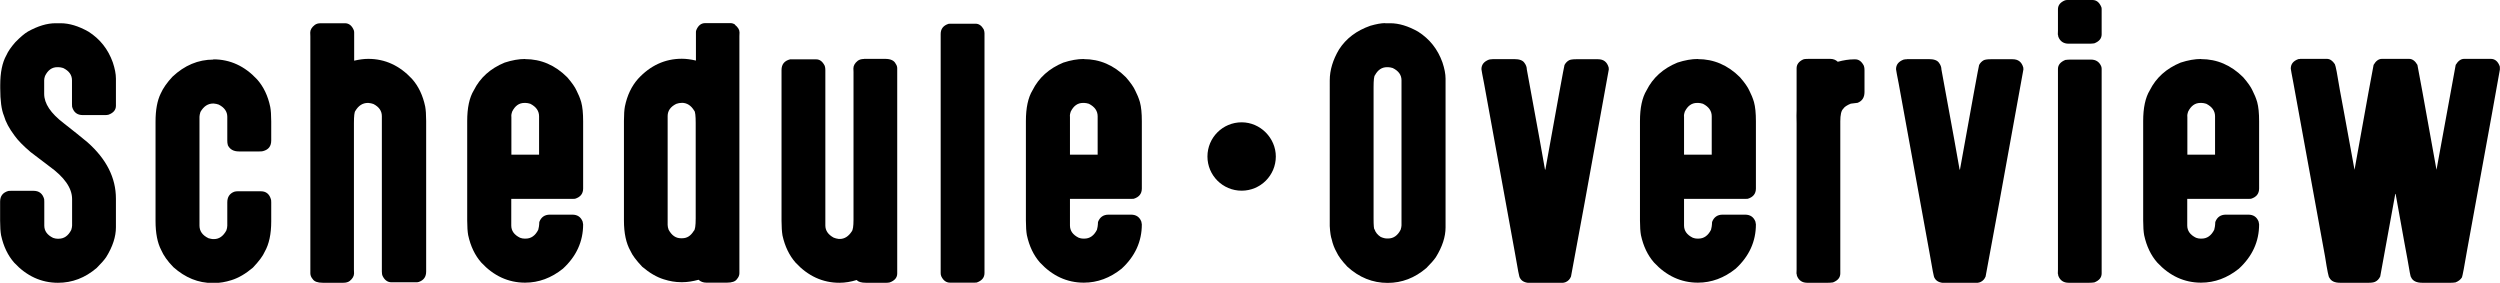
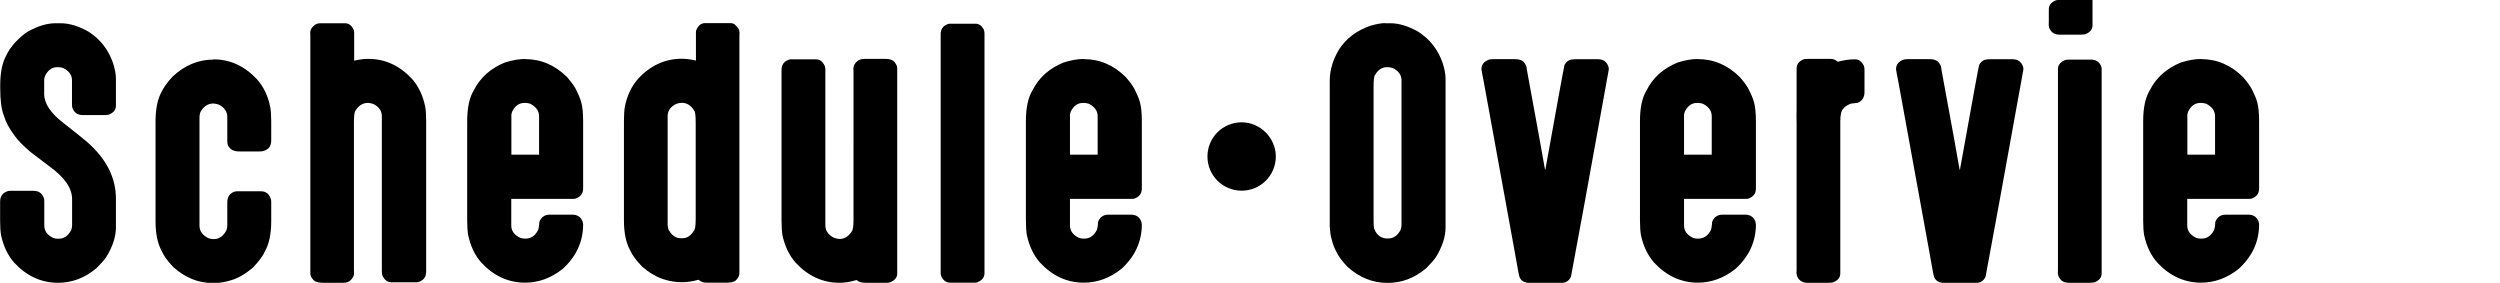
<svg xmlns="http://www.w3.org/2000/svg" viewBox="0 0 207.67 23.49">
  <defs>
    <style>.cls-1{isolation:isolate;}.cls-2{mix-blend-mode:multiply;}</style>
  </defs>
  <g class="cls-1">
    <g id="_レイヤー_2">
      <g id="txt">
        <g class="cls-2">
          <path d="M4.61,1.93h.42c.72,0,1.49.23,2.32.7.96.61,1.63,1.46,2.02,2.55.17.51.26.96.26,1.35v2.26c0,.34-.21.59-.62.74-.09.02-.18.03-.27.03h-1.86c-.47,0-.76-.23-.89-.69,0-.09-.01-.16-.01-.22v-1.98c0-.44-.24-.78-.73-1.02-.14-.04-.27-.07-.38-.07h-.11c-.44,0-.78.24-1.02.73-.05.14-.07.26-.07.36v1.13c0,.8.54,1.61,1.63,2.44.8.63,1.46,1.15,1.97,1.58,1.57,1.39,2.36,2.95,2.36,4.68v2.38c0,.78-.27,1.61-.81,2.48-.17.25-.44.55-.79.9-.96.82-2.03,1.23-3.21,1.23-1.39,0-2.61-.56-3.64-1.67-.52-.59-.89-1.35-1.09-2.28-.05-.29-.08-.69-.08-1.21v-1.58c0-.47.23-.76.69-.89.09,0,.16-.01.22-.01h1.86c.47,0,.76.23.89.69,0,.09.01.16.01.22v1.98c0,.44.24.78.73,1.02.14.05.26.07.36.07h.11c.44,0,.79-.24,1.04-.73.04-.14.07-.26.07-.36v-2.2c0-.92-.64-1.83-1.91-2.74l-1.54-1.17c-.61-.52-1.05-.97-1.32-1.35-.46-.61-.75-1.16-.89-1.66-.21-.5-.31-1.27-.31-2.3v-.24c0-1.06.17-1.89.51-2.49.14-.32.39-.68.74-1.08.41-.42.76-.72,1.05-.89.83-.46,1.59-.69,2.3-.69Z" />
          <path d="M17.72,4.93c1.4,0,2.61.56,3.64,1.67.54.61.9,1.37,1.09,2.29.05.27.08.67.08,1.2v1.58c0,.47-.22.76-.67.88-.04.02-.15.03-.31.03h-1.7c-.45,0-.75-.17-.92-.51-.04-.13-.05-.27-.05-.39v-1.98c0-.43-.24-.77-.71-1.01-.12-.04-.26-.08-.42-.09h-.03s-.01,0-.01,0c-.44,0-.79.23-1.06.7-.05.16-.08.3-.08.4v9.04c0,.46.25.81.75,1.05.16.04.28.07.35.07h.11c.42,0,.76-.24,1.02-.71.05-.14.08-.28.08-.4v-1.94c0-.44.19-.73.57-.88.1-.03.19-.04.28-.04h1.95c.41,0,.69.22.82.65.02.05.03.13.03.27v1.58c0,1.05-.18,1.89-.54,2.52-.15.35-.48.79-.98,1.32-.6.51-1.2.86-1.78,1.04-.5.16-.98.24-1.44.24h-.13c-1.19,0-2.27-.44-3.26-1.32-.49-.5-.82-.98-1.01-1.42-.31-.59-.47-1.4-.47-2.41v-8.25c0-.97.14-1.75.43-2.34.2-.45.53-.92.98-1.4,1-.94,2.13-1.42,3.4-1.42Z" />
          <path d="M26.55,1.93h2.1c.33,0,.58.19.74.58.02.07.03.13.03.19v2.34c.43-.1.82-.15,1.17-.15,1.4,0,2.61.56,3.64,1.67.54.61.9,1.38,1.09,2.29.05.27.08.67.08,1.2v12.51c0,.43-.2.72-.61.86-.07.02-.13.03-.19.03h-2.08c-.31,0-.56-.17-.73-.51-.05-.1-.07-.22-.07-.38v-12.91c0-.43-.23-.77-.7-1.01-.12-.04-.26-.08-.42-.09h-.03s-.01,0-.01,0c-.43,0-.78.22-1.04.66-.08.09-.12.43-.12,1.02v12.16c0,.09,0,.2.01.32,0,.22-.12.44-.36.63-.13.1-.31.15-.53.15h-1.71c-.42,0-.7-.1-.83-.3-.13-.15-.2-.31-.2-.48V3.02c0-.09,0-.2-.01-.32,0-.22.13-.44.38-.63.13-.09.26-.13.39-.13Z" />
          <path d="M43.62,4.91c1.32,0,2.49.5,3.5,1.51.39.45.65.82.78,1.12.15.29.28.6.38.94.11.4.16.93.16,1.59v5.59c0,.42-.22.71-.67.85-.08,0-.14.01-.19.01h-5.11v2.21c0,.44.24.78.73,1.02.13.05.26.07.36.07h.11c.44,0,.79-.24,1.04-.73.04-.13.08-.34.09-.65.15-.4.44-.61.88-.61h1.86c.42,0,.71.19.86.58.02.08.03.16.04.23,0,1.42-.56,2.65-1.68,3.68-.96.77-2.01,1.16-3.14,1.16-1.39,0-2.61-.56-3.64-1.67-.52-.59-.89-1.35-1.09-2.28-.05-.29-.08-.69-.08-1.21v-8.26c0-1.1.18-1.95.55-2.56.52-1.04,1.37-1.81,2.56-2.3.61-.2,1.18-.3,1.7-.3ZM42.48,9.66v3.19h2.3v-3.19c0-.44-.24-.79-.73-1.04-.14-.04-.27-.07-.38-.07h-.11c-.44,0-.78.24-1.02.73-.05.14-.07.27-.07.38Z" />
          <path d="M61.05,2.06c.25.2.38.41.38.63,0,.13-.01.23-.01.32v19.69c0,.17-.07.33-.2.48-.13.2-.41.3-.83.3h-1.71c-.26,0-.48-.08-.65-.24-.49.13-.93.2-1.33.2h-.13c-.46,0-.94-.08-1.44-.24-.58-.18-1.18-.53-1.78-1.04-.5-.53-.83-.97-.98-1.32-.36-.63-.54-1.47-.54-2.52v-8.28c0-.53.03-.93.08-1.2.19-.92.55-1.68,1.09-2.29,1.02-1.11,2.24-1.67,3.64-1.67.35,0,.74.05,1.17.15v-2.34c0-.05,0-.12.03-.19.16-.39.41-.58.74-.58h2.1c.13,0,.26.04.39.13ZM57.67,9.2c-.26-.44-.61-.66-1.04-.66,0,0,0,.01-.01.01h-.03c-.16,0-.3.04-.42.08-.48.24-.71.58-.71,1.01v9.04c0,.13.03.26.08.4.26.48.6.71,1.02.71h.11c.4,0,.71-.2.96-.61.11-.08.16-.43.16-1.05v-7.92c0-.59-.04-.93-.12-1.02Z" />
          <path d="M71.77,4.89h1.75c.47,0,.76.14.89.42.08.11.12.23.12.36v17.05c0,.34-.21.59-.62.74-.09.02-.18.03-.27.03h-1.71c-.39,0-.64-.08-.77-.23-.48.15-.96.23-1.43.23-1.39,0-2.61-.56-3.64-1.67-.52-.59-.89-1.35-1.09-2.26-.05-.31-.08-.72-.08-1.23V5.82c0-.48.24-.77.71-.89h2.17c.3,0,.53.18.71.54.04.12.05.23.05.35v12.91c0,.42.23.76.69,1.01.12.05.27.09.43.11h.03s.03-.01.03-.01c0,0,.01,0,.01.01.4,0,.73-.21,1-.62.1-.12.15-.44.15-.97V6c0-.09,0-.2-.01-.32,0-.22.12-.44.36-.63.13-.1.31-.15.51-.15Z" />
          <path d="M78.92,1.97h2.12c.27,0,.49.15.67.46.04.1.07.21.07.32v19.93c0,.38-.22.64-.65.79-.07,0-.13.01-.19.01h-2.02c-.31,0-.56-.17-.73-.53-.04-.09-.05-.18-.05-.27V2.82c0-.42.22-.7.65-.84.04,0,.09-.01.13-.01Z" />
          <path d="M90.03,4.91c1.32,0,2.49.5,3.5,1.51.39.45.65.82.78,1.12.15.29.28.6.38.94.11.4.16.93.16,1.59v5.59c0,.42-.22.71-.67.85-.08,0-.14.01-.19.01h-5.11v2.21c0,.44.24.78.73,1.02.13.05.26.07.36.07h.11c.44,0,.79-.24,1.04-.73.04-.13.08-.34.09-.65.15-.4.44-.61.88-.61h1.86c.42,0,.71.19.86.58.02.08.03.16.04.23,0,1.42-.56,2.65-1.68,3.68-.96.77-2.01,1.16-3.14,1.16-1.39,0-2.61-.56-3.64-1.67-.52-.59-.89-1.35-1.09-2.28-.05-.29-.08-.69-.08-1.21v-8.26c0-1.1.18-1.95.55-2.56.52-1.04,1.37-1.81,2.56-2.3.61-.2,1.18-.3,1.7-.3ZM88.88,9.66v3.19h2.3v-3.19c0-.44-.24-.79-.73-1.04-.14-.04-.27-.07-.38-.07h-.11c-.44,0-.78.24-1.02.73-.05.14-.07.27-.07.38Z" />
          <path d="M105.98,13c0,1.57-1.27,2.84-2.84,2.84s-2.84-1.27-2.84-2.84,1.27-2.84,2.84-2.84,2.84,1.32,2.84,2.84Z" />
          <path d="M115.06,1.93h.42c.72,0,1.49.23,2.32.7.96.61,1.63,1.46,2.02,2.55.17.51.26.96.26,1.35v12.36c0,.78-.27,1.61-.81,2.48-.17.25-.44.55-.79.9-.96.82-2.03,1.23-3.21,1.23-1.25,0-2.37-.45-3.36-1.36-.46-.49-.75-.89-.89-1.21-.17-.3-.31-.65-.4-1.06-.07-.19-.13-.55-.16-1.09V6.67c0-.84.26-1.7.77-2.56.59-.92,1.46-1.57,2.6-1.97.49-.14.9-.22,1.24-.22ZM114.1,7.25v10.9c0,.6.03.9.08.9.08.25.25.46.51.63.2.09.37.13.53.13h.09c.44,0,.79-.24,1.04-.73.04-.14.07-.26.07-.36V6.67c0-.44-.24-.78-.73-1.02-.14-.04-.27-.07-.38-.07h-.09c-.43,0-.76.22-1,.66-.08.07-.12.41-.12,1.01Z" />
          <path d="M123.97,4.91h1.81c.43,0,.71.1.85.31.13.17.2.36.2.55.92,4.99,1.42,7.76,1.51,8.32h.03c1.02-5.67,1.55-8.57,1.59-8.69.09-.17.22-.31.39-.4.11-.05.3-.08.58-.08h1.81c.47,0,.76.23.89.69,0,.09.01.14.01.16-1.63,9.04-2.68,14.77-3.14,17.2-.09.22-.23.37-.43.46-.11.05-.28.08-.53.08h-2.37c-.48,0-.78-.15-.92-.44-.04,0-.18-.71-.42-2.13,0-.02-.86-4.68-2.55-14-.13-.67-.21-1.07-.22-1.19,0-.38.21-.64.63-.8.09-.02.18-.03.27-.03Z" />
          <path d="M141.04,4.91c1.32,0,2.49.5,3.5,1.51.39.45.65.82.78,1.12.15.29.28.6.38.94.11.4.16.93.16,1.59v5.59c0,.42-.22.71-.67.85-.08,0-.14.01-.19.01h-5.11v2.21c0,.44.24.78.73,1.02.13.05.26.07.36.07h.11c.44,0,.79-.24,1.04-.73.04-.13.08-.34.09-.65.15-.4.44-.61.88-.61h1.86c.42,0,.71.19.86.58.02.08.03.16.04.23,0,1.42-.56,2.65-1.68,3.68-.96.77-2.01,1.16-3.14,1.16-1.39,0-2.61-.56-3.64-1.67-.52-.59-.89-1.35-1.09-2.28-.05-.29-.08-.69-.08-1.21v-8.26c0-1.1.18-1.95.55-2.56.52-1.04,1.37-1.81,2.56-2.3.61-.2,1.18-.3,1.7-.3ZM139.89,9.66v3.19h2.3v-3.19c0-.44-.24-.79-.73-1.04-.14-.04-.27-.07-.38-.07h-.11c-.44,0-.78.24-1.02.73-.05.14-.07.27-.07.38Z" />
          <path d="M150.28,4.89h1.75c.25,0,.46.08.63.24.49-.13.93-.2,1.33-.2h.13c.29,0,.53.18.71.54.04.12.05.23.05.35v1.83c0,.44-.19.74-.57.89-.12.02-.31.04-.57.07-.32.13-.53.27-.63.43-.16.15-.24.5-.24,1.04v12.63c0,.34-.2.59-.61.75-.14.02-.28.03-.42.03h-1.71c-.42,0-.71-.19-.86-.58-.02-.13-.03-.19-.04-.19,0-.14.01-.26.01-.34v-12.13c0-.19,0-.4-.01-.63,0-.03.01-.18.01-.47v-3.48c0-.31.18-.56.54-.73.1-.04.26-.05.47-.05Z" />
          <path d="M158.41,4.91h1.81c.43,0,.71.1.85.31.13.17.2.36.2.55.92,4.99,1.42,7.76,1.51,8.32h.03c1.02-5.67,1.55-8.57,1.59-8.69.09-.17.22-.31.39-.4.11-.05.3-.08.58-.08h1.81c.47,0,.76.23.89.69,0,.09.01.14.01.16-1.63,9.04-2.68,14.77-3.14,17.2-.09.22-.23.37-.43.46-.11.05-.28.08-.53.08h-2.37c-.48,0-.78-.15-.92-.44-.04,0-.18-.71-.42-2.13,0-.02-.86-4.68-2.55-14-.13-.67-.21-1.07-.22-1.19,0-.38.21-.64.63-.8.09-.02.18-.03.27-.03Z" />
-           <path d="M171.72,0h2.1c.32,0,.57.19.73.58.02.04.03.1.03.17v2.1c0,.34-.2.59-.61.75-.14.02-.29.03-.43.03h-1.7c-.42,0-.71-.19-.86-.58-.02-.13-.03-.19-.04-.19,0-.14.01-.25.01-.32V.77c0-.33.19-.58.58-.74.07-.02.13-.03.19-.03ZM171.99,4.95h1.7c.4,0,.69.18.85.55.03.08.04.15.04.22v16.99c0,.34-.2.59-.61.75-.14.02-.29.03-.43.03h-1.7c-.42,0-.71-.19-.86-.58-.02-.13-.03-.19-.04-.19,0-.14.01-.26.01-.34V5.73c0-.33.2-.58.61-.75.14-.02.29-.03.43-.03Z" />
+           <path d="M171.72,0h2.1v2.1c0,.34-.2.59-.61.75-.14.02-.29.03-.43.03h-1.7c-.42,0-.71-.19-.86-.58-.02-.13-.03-.19-.04-.19,0-.14.01-.25.01-.32V.77c0-.33.19-.58.58-.74.07-.02.13-.03.19-.03ZM171.99,4.95h1.7c.4,0,.69.18.85.55.03.08.04.15.04.22v16.99c0,.34-.2.59-.61.75-.14.02-.29.03-.43.03h-1.7c-.42,0-.71-.19-.86-.58-.02-.13-.03-.19-.04-.19,0-.14.01-.26.01-.34V5.73c0-.33.2-.58.61-.75.14-.02.29-.03.43-.03Z" />
          <path d="M182.84,4.91c1.32,0,2.49.5,3.5,1.51.39.45.65.82.78,1.12.15.29.28.6.38.94.11.4.16.93.16,1.59v5.59c0,.42-.22.71-.67.85-.08,0-.14.01-.19.01h-5.11v2.21c0,.44.24.78.73,1.02.13.05.26.07.36.07h.11c.44,0,.79-.24,1.04-.73.04-.13.08-.34.09-.65.15-.4.44-.61.88-.61h1.86c.42,0,.71.19.86.58.02.08.03.16.04.23,0,1.42-.56,2.65-1.68,3.68-.96.77-2.01,1.16-3.14,1.16-1.39,0-2.61-.56-3.64-1.67-.52-.59-.89-1.35-1.09-2.28-.05-.29-.08-.69-.08-1.21v-8.26c0-1.1.18-1.95.55-2.56.52-1.04,1.37-1.81,2.56-2.3.61-.2,1.18-.3,1.7-.3ZM181.7,9.66v3.19h2.3v-3.19c0-.44-.24-.79-.73-1.04-.14-.04-.27-.07-.38-.07h-.11c-.44,0-.78.24-1.02.73-.05.14-.07.27-.07.38Z" />
-           <path d="M191.07,4.89h2.22c.25,0,.47.15.66.44.07.13.21.85.42,2.16.04.21.45,2.4,1.21,6.59h.01c1.02-5.66,1.54-8.56,1.58-8.69.19-.33.42-.5.69-.5h2.26c.27,0,.5.17.69.5.04.13.56,3.03,1.58,8.69h.01c1.02-5.61,1.55-8.5,1.59-8.69.2-.33.43-.5.7-.5h2.22c.34,0,.59.21.74.62,0,.05.01.09.01.12v.15c0,.05-.9,5.03-2.71,14.93-.24,1.42-.39,2.2-.44,2.33-.12.19-.3.33-.54.42-.13.02-.26.03-.39.03h-2.37c-.49,0-.8-.16-.93-.47-.04,0-.13-.5-.3-1.51,0,0-.34-1.8-.98-5.4h-.03c-.81,4.49-1.23,6.78-1.25,6.86-.11.22-.25.36-.43.44-.11.05-.28.08-.53.08h-2.37c-.46,0-.75-.14-.89-.42-.06,0-.18-.58-.36-1.74,0,0-.88-4.82-2.63-14.42-.14-.75-.22-1.15-.22-1.21,0-.38.21-.64.63-.79.04,0,.09-.01.13-.01Z" />
        </g>
      </g>
    </g>
  </g>
</svg>